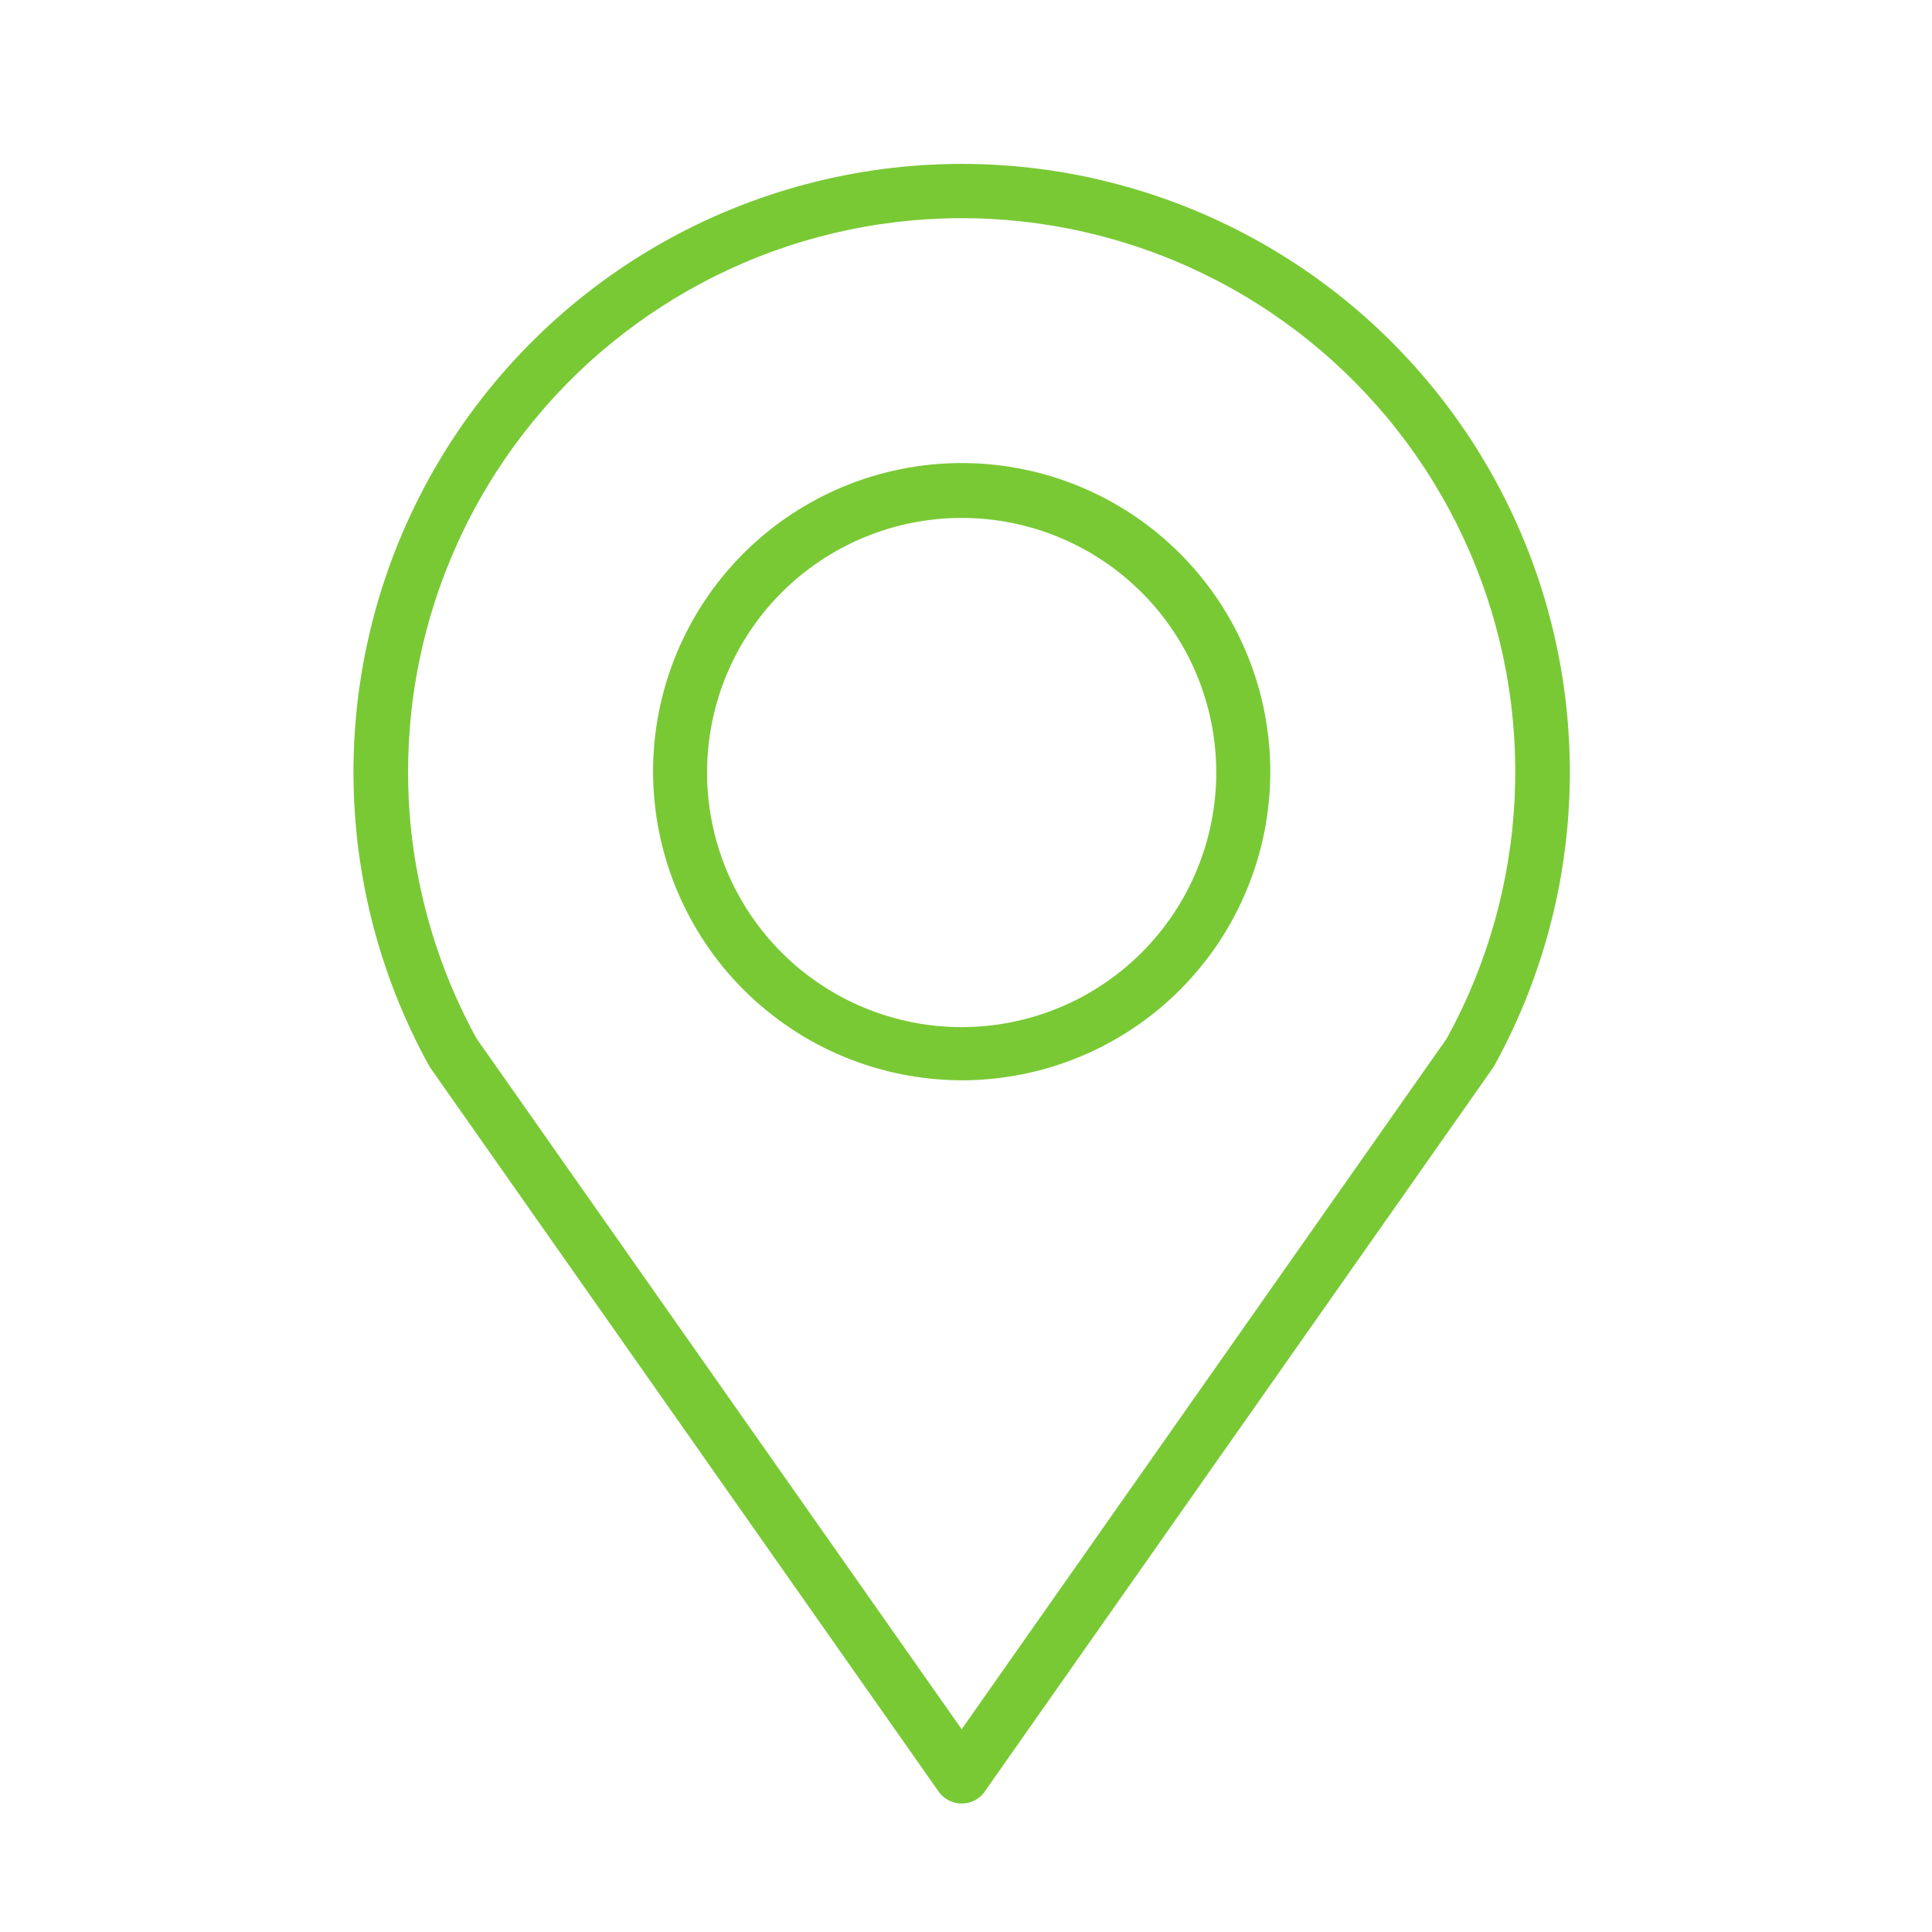
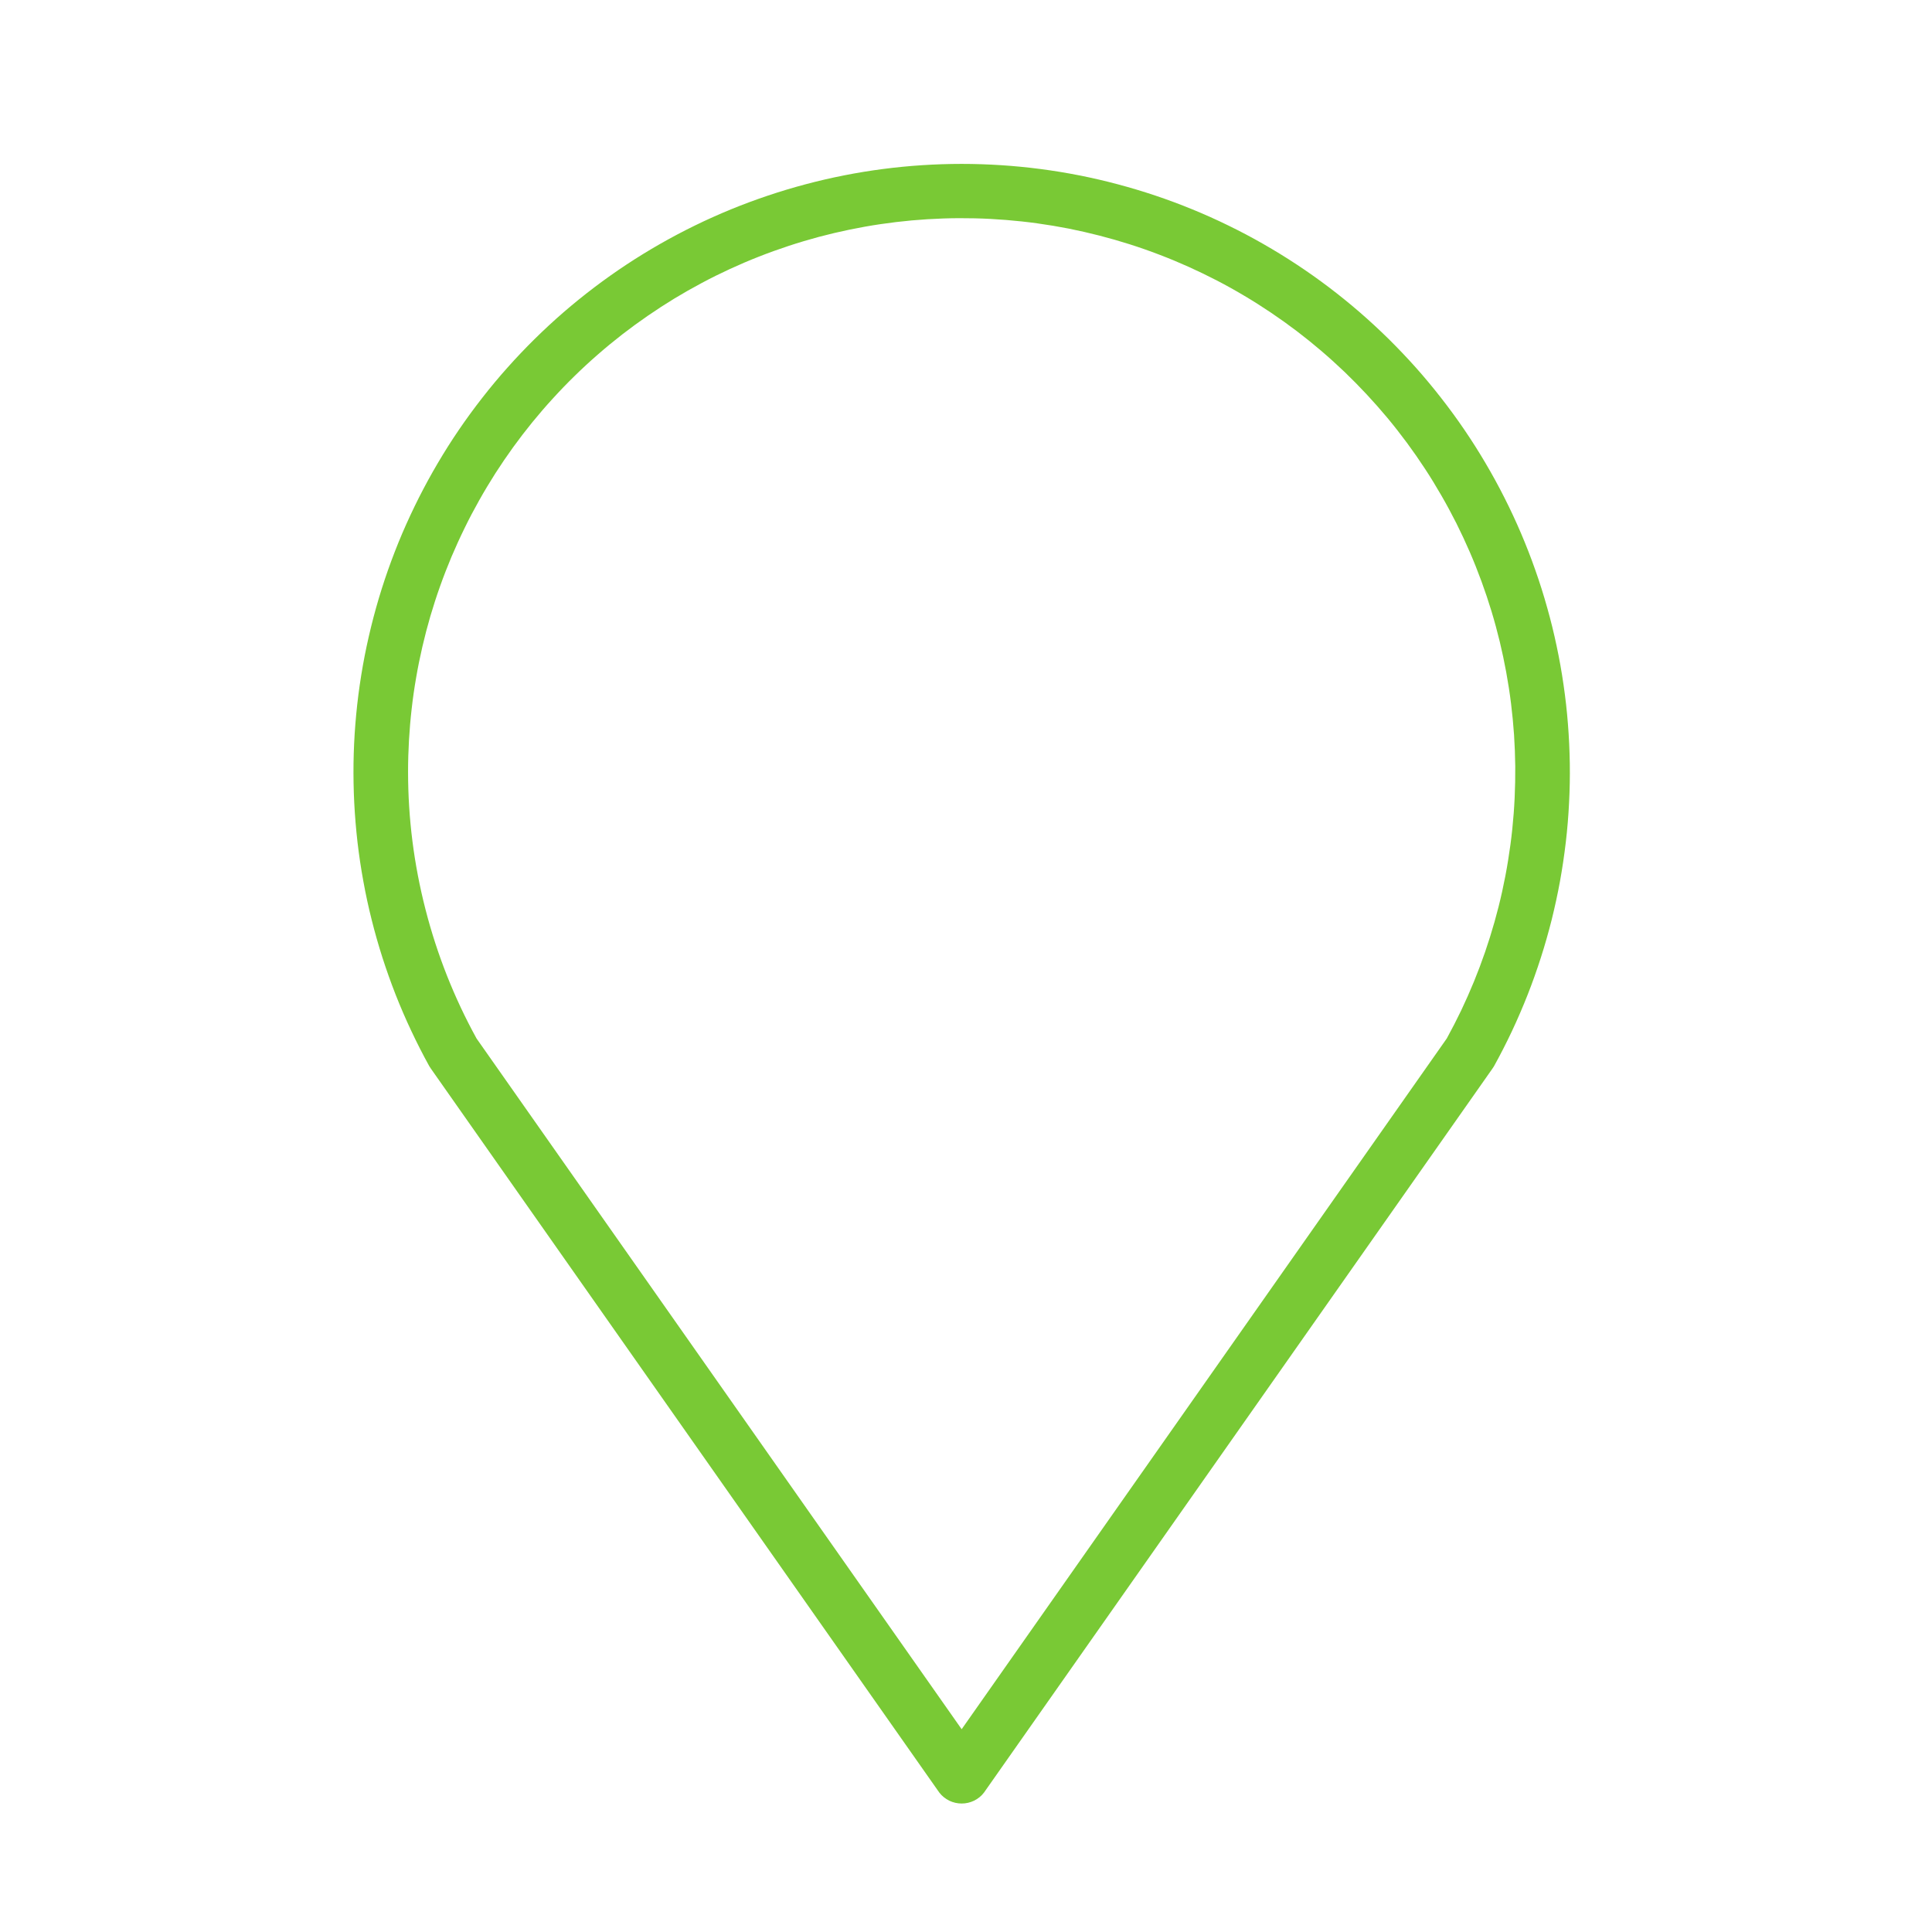
<svg xmlns="http://www.w3.org/2000/svg" version="1.2" preserveAspectRatio="xMidYMid meet" height="250" viewBox="0 0 187.5 187.5" zoomAndPan="magnify" width="250">
  <defs>
    <clipPath id="2f42dc4c49">
      <path d="M 34 15 L 153 15 L 153 175.285 L 34 175.285 Z M 34 15" />
    </clipPath>
  </defs>
  <g id="9b8235e47b">
-     <path d="M 93.328 104.844 C 94.309 104.844 95.289 104.793 96.266 104.699 C 97.242 104.602 98.211 104.457 99.172 104.266 C 100.133 104.074 101.086 103.836 102.023 103.555 C 102.961 103.27 103.883 102.938 104.789 102.562 C 105.695 102.188 106.582 101.77 107.449 101.305 C 108.312 100.844 109.152 100.34 109.969 99.793 C 110.785 99.25 111.57 98.668 112.332 98.043 C 113.09 97.422 113.812 96.762 114.508 96.07 C 115.203 95.375 115.859 94.648 116.48 93.891 C 117.105 93.133 117.688 92.348 118.234 91.531 C 118.777 90.715 119.281 89.875 119.742 89.012 C 120.207 88.145 120.625 87.258 121 86.352 C 121.375 85.445 121.707 84.523 121.992 83.586 C 122.277 82.645 122.516 81.695 122.707 80.734 C 122.898 79.773 123.039 78.801 123.137 77.828 C 123.234 76.852 123.281 75.871 123.281 74.891 C 123.281 73.91 123.234 72.93 123.137 71.953 C 123.039 70.98 122.898 70.008 122.707 69.047 C 122.516 68.086 122.277 67.137 121.992 66.195 C 121.707 65.258 121.375 64.336 121 63.43 C 120.625 62.523 120.207 61.637 119.742 60.77 C 119.281 59.906 118.777 59.066 118.234 58.25 C 117.688 57.434 117.105 56.648 116.48 55.891 C 115.859 55.133 115.203 54.406 114.508 53.711 C 113.812 53.02 113.09 52.359 112.332 51.738 C 111.57 51.113 110.785 50.531 109.969 49.988 C 109.152 49.441 108.312 48.938 107.449 48.477 C 106.582 48.012 105.695 47.594 104.789 47.219 C 103.883 46.844 102.961 46.512 102.023 46.227 C 101.086 45.945 100.133 45.707 99.172 45.516 C 98.211 45.324 97.242 45.18 96.266 45.082 C 95.289 44.988 94.309 44.938 93.328 44.938 C 92.348 44.938 91.371 44.988 90.395 45.082 C 89.418 45.18 88.449 45.324 87.484 45.516 C 86.523 45.707 85.574 45.945 84.633 46.227 C 83.695 46.512 82.773 46.844 81.867 47.219 C 80.961 47.594 80.074 48.012 79.211 48.477 C 78.344 48.938 77.504 49.441 76.688 49.988 C 75.871 50.531 75.086 51.113 74.328 51.738 C 73.57 52.359 72.844 53.02 72.148 53.711 C 71.457 54.406 70.797 55.133 70.176 55.891 C 69.555 56.648 68.969 57.434 68.426 58.25 C 67.879 59.066 67.375 59.906 66.914 60.77 C 66.453 61.637 66.031 62.523 65.656 63.43 C 65.281 64.336 64.953 65.258 64.668 66.195 C 64.383 67.137 64.145 68.086 63.953 69.047 C 63.762 70.008 63.617 70.98 63.52 71.953 C 63.426 72.93 63.379 73.91 63.379 74.891 C 63.379 75.871 63.43 76.848 63.527 77.824 C 63.625 78.801 63.77 79.77 63.961 80.73 C 64.152 81.691 64.395 82.641 64.68 83.578 C 64.965 84.516 65.297 85.438 65.672 86.344 C 66.047 87.25 66.469 88.133 66.93 89 C 67.395 89.863 67.898 90.703 68.441 91.52 C 68.988 92.332 69.57 93.121 70.191 93.879 C 70.816 94.637 71.473 95.359 72.164 96.055 C 72.859 96.746 73.586 97.406 74.344 98.027 C 75.102 98.648 75.887 99.234 76.703 99.777 C 77.516 100.324 78.355 100.828 79.219 101.289 C 80.086 101.754 80.969 102.172 81.875 102.547 C 82.781 102.926 83.703 103.254 84.641 103.539 C 85.578 103.824 86.527 104.066 87.488 104.258 C 88.449 104.449 89.418 104.594 90.395 104.691 C 91.371 104.789 92.348 104.84 93.328 104.844 Z M 93.328 50.266 C 94.137 50.266 94.945 50.305 95.75 50.383 C 96.555 50.465 97.355 50.582 98.148 50.738 C 98.941 50.898 99.727 51.094 100.5 51.328 C 101.277 51.562 102.035 51.836 102.785 52.145 C 103.531 52.457 104.262 52.801 104.977 53.184 C 105.691 53.562 106.383 53.98 107.055 54.43 C 107.73 54.879 108.379 55.359 109.004 55.875 C 109.629 56.387 110.227 56.93 110.801 57.5 C 111.371 58.074 111.914 58.672 112.43 59.297 C 112.941 59.922 113.422 60.574 113.871 61.246 C 114.324 61.918 114.738 62.613 115.121 63.324 C 115.5 64.039 115.848 64.77 116.156 65.516 C 116.465 66.266 116.738 67.027 116.973 67.801 C 117.207 68.574 117.406 69.359 117.562 70.152 C 117.719 70.945 117.84 71.746 117.918 72.551 C 117.996 73.355 118.039 74.164 118.039 74.973 C 118.039 75.781 117.996 76.59 117.918 77.395 C 117.84 78.199 117.719 79 117.562 79.793 C 117.406 80.586 117.207 81.371 116.973 82.145 C 116.738 82.918 116.465 83.68 116.156 84.43 C 115.848 85.176 115.5 85.906 115.121 86.621 C 114.738 87.336 114.324 88.027 113.871 88.699 C 113.422 89.371 112.941 90.023 112.43 90.648 C 111.914 91.273 111.371 91.871 110.801 92.445 C 110.227 93.016 109.629 93.559 109.004 94.074 C 108.379 94.586 107.73 95.066 107.055 95.516 C 106.383 95.965 105.691 96.383 104.977 96.766 C 104.262 97.145 103.531 97.492 102.785 97.801 C 102.035 98.109 101.277 98.383 100.5 98.617 C 99.727 98.852 98.941 99.047 98.148 99.207 C 97.355 99.363 96.555 99.484 95.75 99.562 C 94.945 99.641 94.137 99.68 93.328 99.68 C 92.52 99.68 91.711 99.641 90.906 99.562 C 90.102 99.484 89.301 99.363 88.508 99.207 C 87.715 99.047 86.93 98.852 86.156 98.617 C 85.383 98.383 84.621 98.109 83.875 97.801 C 83.125 97.492 82.395 97.145 81.68 96.766 C 80.969 96.383 80.273 95.965 79.602 95.516 C 78.93 95.066 78.281 94.586 77.652 94.074 C 77.027 93.559 76.43 93.016 75.859 92.445 C 75.285 91.871 74.742 91.273 74.23 90.648 C 73.715 90.023 73.234 89.371 72.785 88.699 C 72.336 88.027 71.918 87.336 71.539 86.621 C 71.156 85.906 70.812 85.176 70.5 84.43 C 70.191 83.68 69.918 82.918 69.684 82.145 C 69.449 81.371 69.254 80.586 69.094 79.793 C 68.938 79 68.82 78.199 68.738 77.395 C 68.66 76.59 68.621 75.781 68.621 74.973 C 68.621 74.164 68.66 73.355 68.738 72.551 C 68.82 71.746 68.938 70.945 69.094 70.152 C 69.254 69.359 69.449 68.574 69.684 67.801 C 69.918 67.027 70.191 66.266 70.5 65.516 C 70.812 64.77 71.156 64.039 71.539 63.324 C 71.918 62.613 72.336 61.918 72.785 61.246 C 73.234 60.574 73.715 59.922 74.23 59.297 C 74.742 58.672 75.285 58.074 75.859 57.5 C 76.43 56.93 77.027 56.387 77.652 55.875 C 78.281 55.359 78.93 54.879 79.602 54.43 C 80.273 53.98 80.969 53.562 81.68 53.184 C 82.395 52.801 83.125 52.457 83.875 52.145 C 84.621 51.836 85.383 51.562 86.156 51.328 C 86.93 51.094 87.715 50.898 88.508 50.738 C 89.301 50.582 90.102 50.465 90.906 50.383 C 91.711 50.305 92.52 50.266 93.328 50.266 Z M 93.328 50.266" style="stroke:none;fill-rule:nonzero;fill:#79c935;fill-opacity:1;" />
    <g clip-path="url(#2f42dc4c49)" clip-rule="nonzero">
      <path d="M 91.16 173.969 C 91.289 174.137 91.434 174.285 91.598 174.418 C 91.758 174.547 91.934 174.66 92.121 174.754 C 92.309 174.844 92.504 174.914 92.711 174.961 C 92.914 175.008 93.121 175.031 93.328 175.031 C 93.539 175.031 93.746 175.008 93.949 174.961 C 94.152 174.914 94.348 174.844 94.535 174.754 C 94.723 174.66 94.898 174.547 95.062 174.418 C 95.223 174.285 95.371 174.137 95.496 173.969 L 144.832 103.719 L 144.996 103.469 C 145.613 102.352 146.195 101.215 146.738 100.062 C 147.281 98.906 147.785 97.734 148.254 96.547 C 148.723 95.359 149.148 94.156 149.539 92.941 C 149.93 91.727 150.277 90.5 150.59 89.262 C 150.898 88.023 151.168 86.773 151.398 85.52 C 151.625 84.262 151.812 83 151.961 81.734 C 152.109 80.465 152.215 79.195 152.277 77.918 C 152.344 76.645 152.367 75.367 152.348 74.094 C 152.328 72.816 152.27 71.543 152.168 70.27 C 152.07 68.996 151.926 67.727 151.742 66.465 C 151.562 65.203 151.336 63.945 151.07 62.695 C 150.809 61.449 150.504 60.211 150.156 58.98 C 149.812 57.75 149.43 56.535 149.004 55.332 C 148.582 54.125 148.117 52.938 147.617 51.762 C 147.117 50.59 146.578 49.434 146 48.293 C 145.426 47.156 144.812 46.035 144.164 44.938 C 143.516 43.836 142.832 42.758 142.113 41.703 C 141.395 40.648 140.641 39.617 139.855 38.613 C 139.07 37.605 138.254 36.625 137.406 35.672 C 136.555 34.719 135.676 33.797 134.77 32.898 C 133.859 32.004 132.922 31.137 131.957 30.301 C 130.992 29.465 130 28.664 128.984 27.891 C 127.965 27.121 126.926 26.383 125.859 25.68 C 124.793 24.977 123.707 24.309 122.598 23.676 C 121.492 23.043 120.363 22.445 119.215 21.887 C 118.066 21.324 116.902 20.805 115.723 20.32 C 114.543 19.836 113.348 19.391 112.137 18.984 C 110.926 18.578 109.703 18.211 108.469 17.883 C 107.238 17.555 105.992 17.266 104.742 17.02 C 103.488 16.773 102.23 16.566 100.965 16.402 C 99.699 16.238 98.43 16.113 97.156 16.031 C 95.879 15.949 94.605 15.906 93.328 15.906 C 92.051 15.906 90.777 15.949 89.504 16.031 C 88.23 16.113 86.961 16.238 85.695 16.402 C 84.43 16.566 83.168 16.773 81.918 17.02 C 80.664 17.266 79.422 17.555 78.188 17.883 C 76.953 18.211 75.73 18.578 74.523 18.984 C 73.312 19.391 72.117 19.836 70.934 20.32 C 69.754 20.805 68.59 21.324 67.441 21.887 C 66.297 22.445 65.168 23.043 64.059 23.676 C 62.949 24.309 61.863 24.977 60.797 25.68 C 59.734 26.383 58.691 27.121 57.676 27.891 C 56.656 28.664 55.668 29.465 54.699 30.301 C 53.734 31.137 52.797 32.004 51.891 32.898 C 50.98 33.797 50.102 34.719 49.254 35.672 C 48.402 36.625 47.586 37.605 46.801 38.613 C 46.016 39.617 45.262 40.648 44.543 41.703 C 43.824 42.758 43.141 43.836 42.492 44.938 C 41.844 46.035 41.234 47.156 40.656 48.293 C 40.082 49.434 39.543 50.59 39.039 51.762 C 38.539 52.938 38.078 54.125 37.652 55.332 C 37.23 56.535 36.844 57.75 36.5 58.98 C 36.156 60.211 35.852 61.449 35.586 62.695 C 35.32 63.945 35.098 65.203 34.914 66.465 C 34.73 67.727 34.59 68.996 34.488 70.27 C 34.387 71.543 34.328 72.816 34.309 74.094 C 34.293 75.367 34.316 76.645 34.379 77.918 C 34.445 79.195 34.551 80.465 34.695 81.734 C 34.844 83 35.031 84.262 35.262 85.52 C 35.488 86.773 35.758 88.023 36.07 89.262 C 36.379 90.5 36.73 91.727 37.117 92.941 C 37.508 94.156 37.938 95.359 38.402 96.547 C 38.871 97.734 39.375 98.906 39.922 100.062 C 40.465 101.215 41.043 102.352 41.66 103.469 L 41.824 103.719 Z M 39.602 74.891 C 39.602 73.871 39.633 72.852 39.691 71.832 C 39.75 70.816 39.836 69.801 39.953 68.785 C 40.066 67.773 40.211 66.762 40.387 65.758 C 40.559 64.754 40.762 63.754 40.992 62.762 C 41.223 61.766 41.48 60.781 41.766 59.801 C 42.055 58.824 42.367 57.852 42.711 56.891 C 43.051 55.93 43.422 54.98 43.816 54.039 C 44.215 53.102 44.637 52.172 45.086 51.258 C 45.531 50.34 46.008 49.438 46.508 48.551 C 47.008 47.66 47.535 46.785 48.082 45.926 C 48.633 45.07 49.207 44.227 49.805 43.398 C 50.402 42.574 51.023 41.766 51.668 40.973 C 52.312 40.184 52.977 39.41 53.668 38.66 C 54.355 37.906 55.062 37.172 55.793 36.461 C 56.523 35.746 57.273 35.055 58.043 34.387 C 58.812 33.715 59.598 33.07 60.402 32.445 C 61.211 31.82 62.035 31.219 62.875 30.641 C 63.715 30.062 64.57 29.508 65.441 28.977 C 66.312 28.449 67.199 27.945 68.102 27.465 C 69 26.984 69.914 26.531 70.84 26.105 C 71.766 25.68 72.703 25.277 73.652 24.906 C 74.602 24.531 75.562 24.188 76.531 23.867 C 77.5 23.547 78.477 23.258 79.461 22.992 C 80.445 22.73 81.438 22.496 82.438 22.289 C 83.438 22.082 84.441 21.902 85.449 21.754 C 86.457 21.605 87.473 21.484 88.488 21.391 C 89.504 21.301 90.52 21.238 91.539 21.203 C 92.559 21.168 93.578 21.164 94.598 21.188 C 95.617 21.211 96.637 21.266 97.652 21.348 C 98.668 21.43 99.684 21.539 100.691 21.68 C 101.703 21.82 102.711 21.988 103.711 22.184 C 104.711 22.383 105.703 22.609 106.691 22.863 C 107.68 23.117 108.66 23.398 109.633 23.707 C 110.605 24.016 111.566 24.352 112.52 24.719 C 113.473 25.082 114.414 25.473 115.344 25.891 C 116.273 26.309 117.191 26.754 118.098 27.223 C 119.004 27.691 119.895 28.188 120.77 28.711 C 121.648 29.23 122.508 29.777 123.355 30.348 C 124.199 30.918 125.027 31.508 125.84 32.125 C 126.652 32.742 127.445 33.383 128.223 34.047 C 128.996 34.707 129.754 35.395 130.492 36.098 C 131.227 36.805 131.941 37.531 132.637 38.277 C 133.332 39.023 134.008 39.789 134.66 40.57 C 135.312 41.355 135.938 42.16 136.547 42.98 C 137.152 43.801 137.734 44.637 138.293 45.492 C 138.852 46.344 139.383 47.215 139.891 48.098 C 140.402 48.98 140.883 49.879 141.344 50.789 C 141.801 51.703 142.23 52.625 142.637 53.562 C 143.043 54.496 143.418 55.445 143.77 56.402 C 144.121 57.359 144.445 58.328 144.742 59.301 C 145.039 60.277 145.305 61.262 145.547 62.254 C 145.785 63.246 145.996 64.242 146.18 65.246 C 146.363 66.25 146.52 67.258 146.645 68.27 C 146.77 69.281 146.867 70.297 146.938 71.312 C 147.004 72.332 147.043 73.352 147.055 74.371 C 147.062 75.391 147.043 76.41 146.996 77.43 C 146.949 78.445 146.871 79.465 146.766 80.477 C 146.66 81.492 146.523 82.504 146.359 83.512 C 146.199 84.516 146.004 85.52 145.785 86.516 C 145.566 87.512 145.316 88.5 145.039 89.48 C 144.762 90.461 144.457 91.434 144.125 92.398 C 143.793 93.363 143.434 94.316 143.047 95.262 C 142.66 96.207 142.246 97.137 141.809 98.059 C 141.367 98.977 140.902 99.887 140.41 100.781 L 93.328 167.82 L 46.246 100.781 C 44.066 96.812 42.418 92.637 41.293 88.254 C 40.168 83.871 39.602 79.418 39.602 74.891 Z M 39.602 74.891" style="stroke:none;fill-rule:nonzero;fill:#79c935;fill-opacity:1;" />
    </g>
  </g>
</svg>